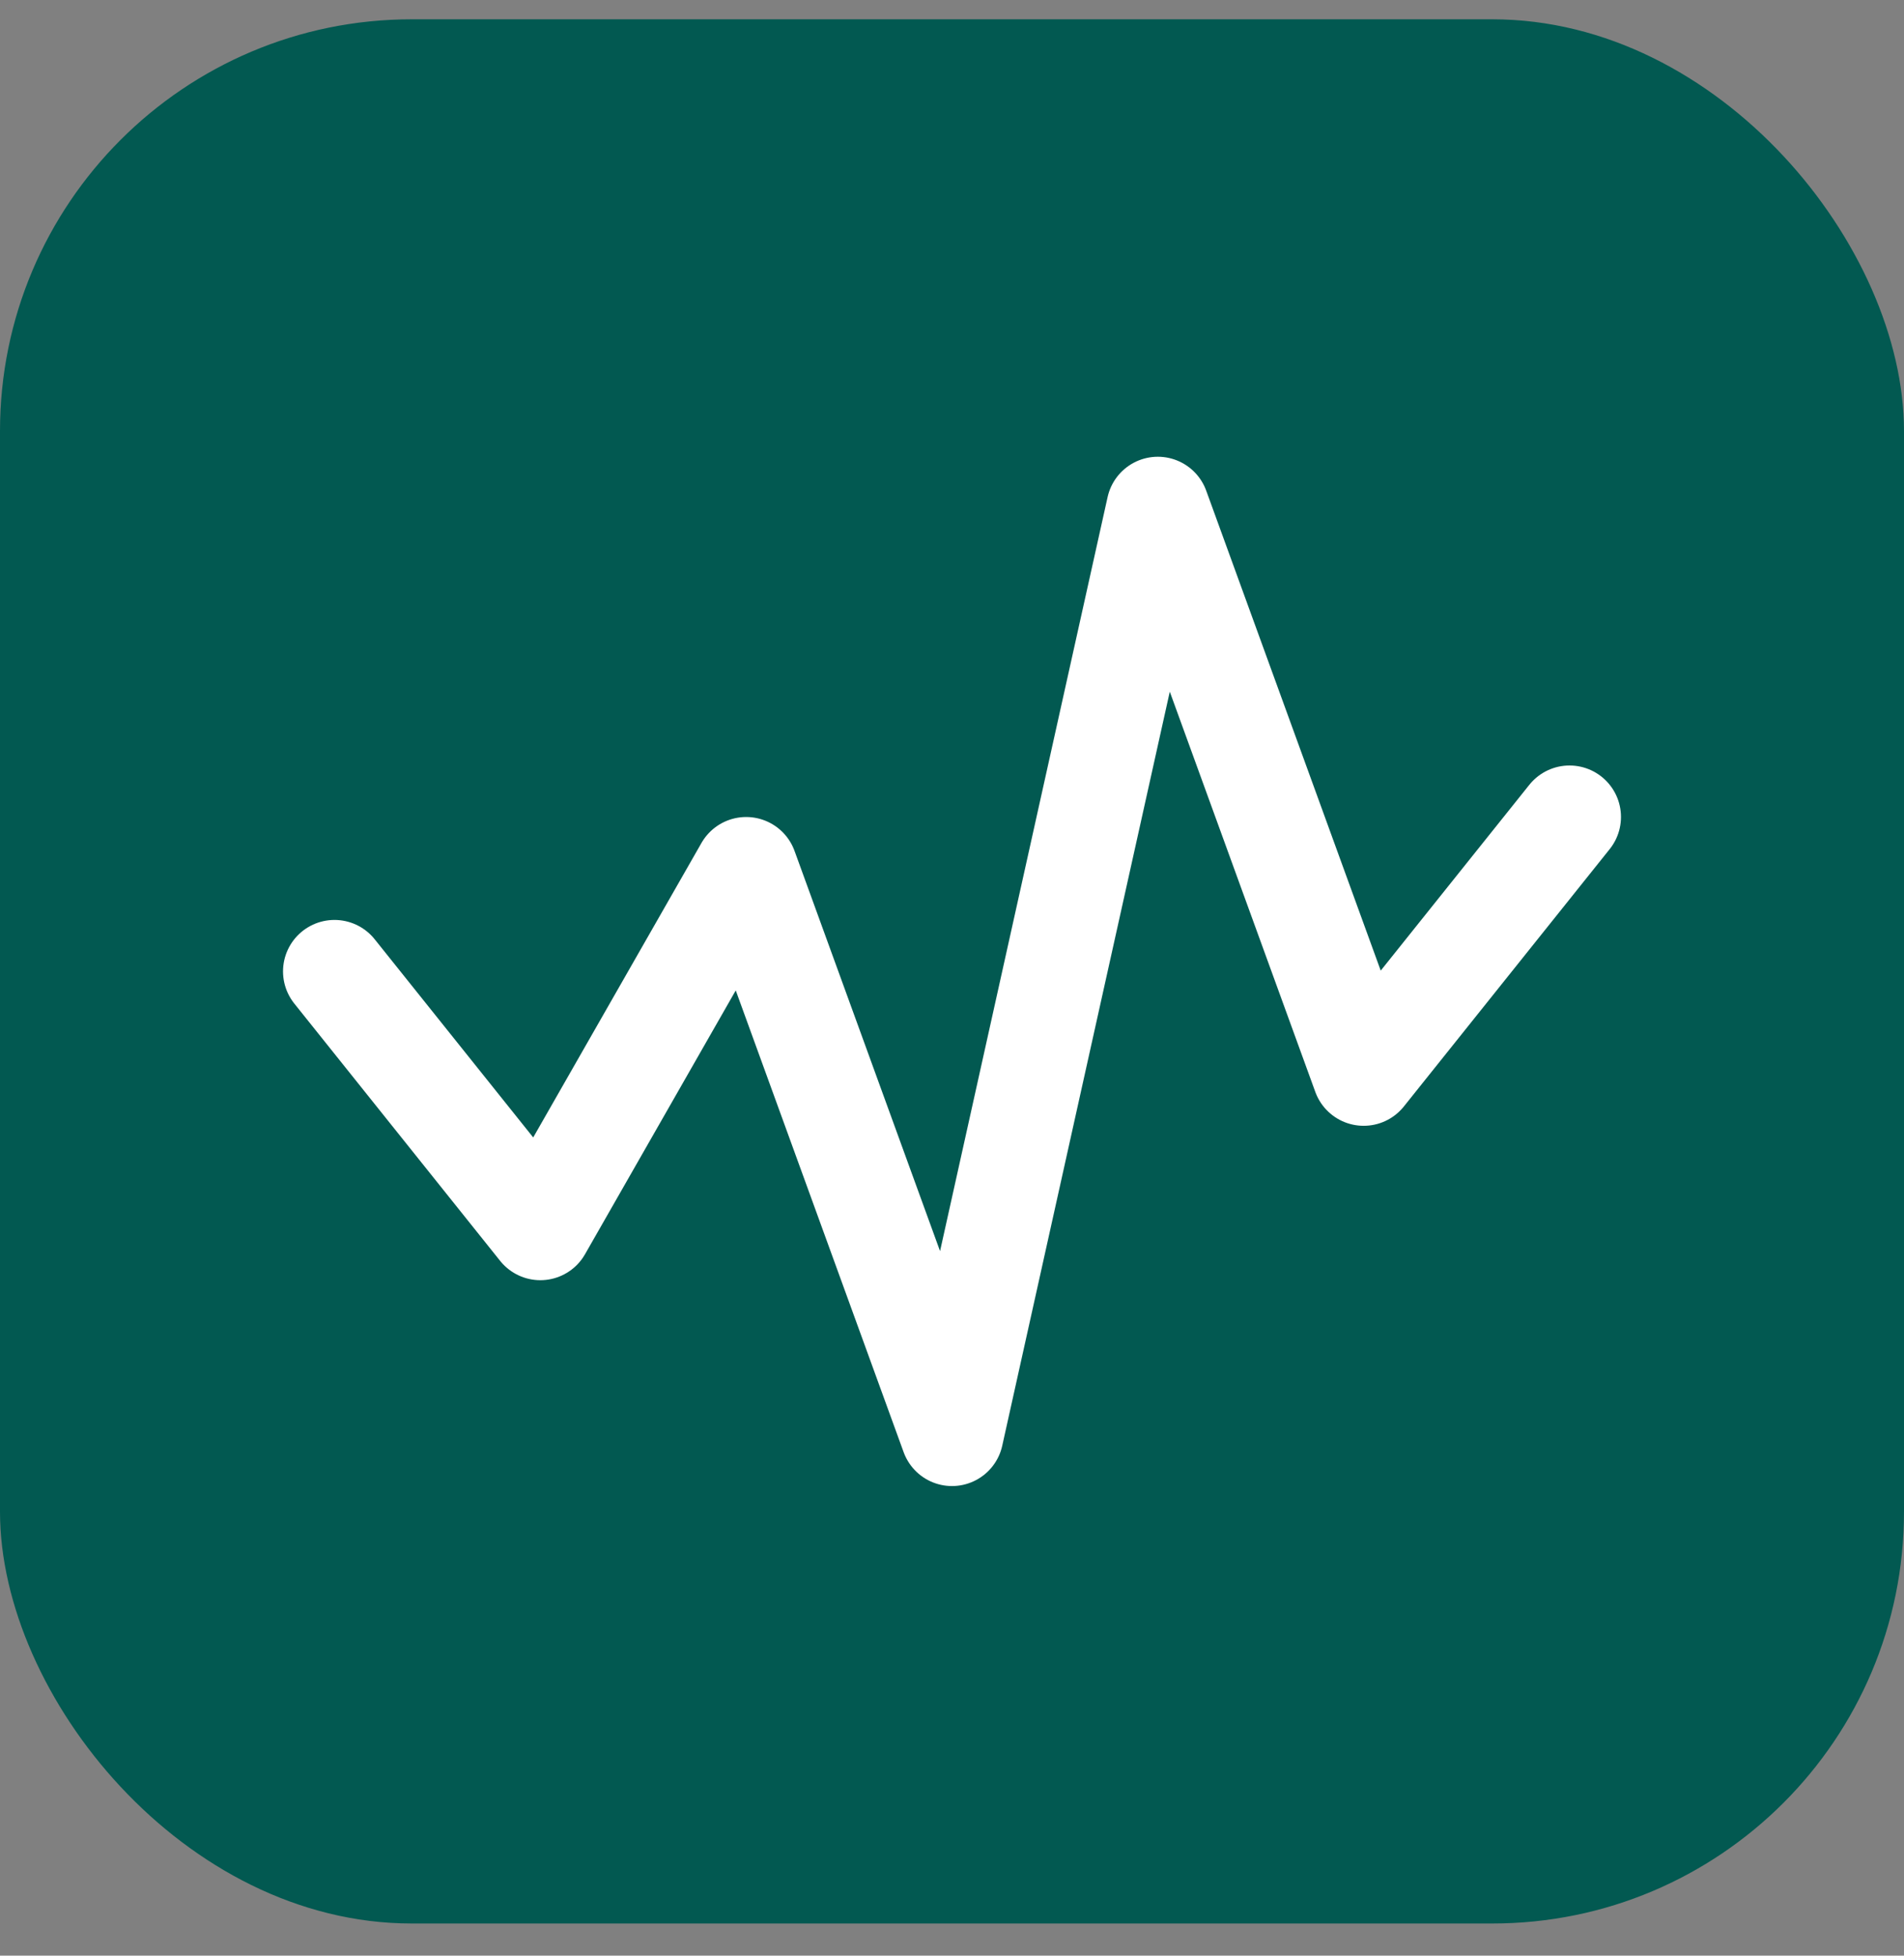
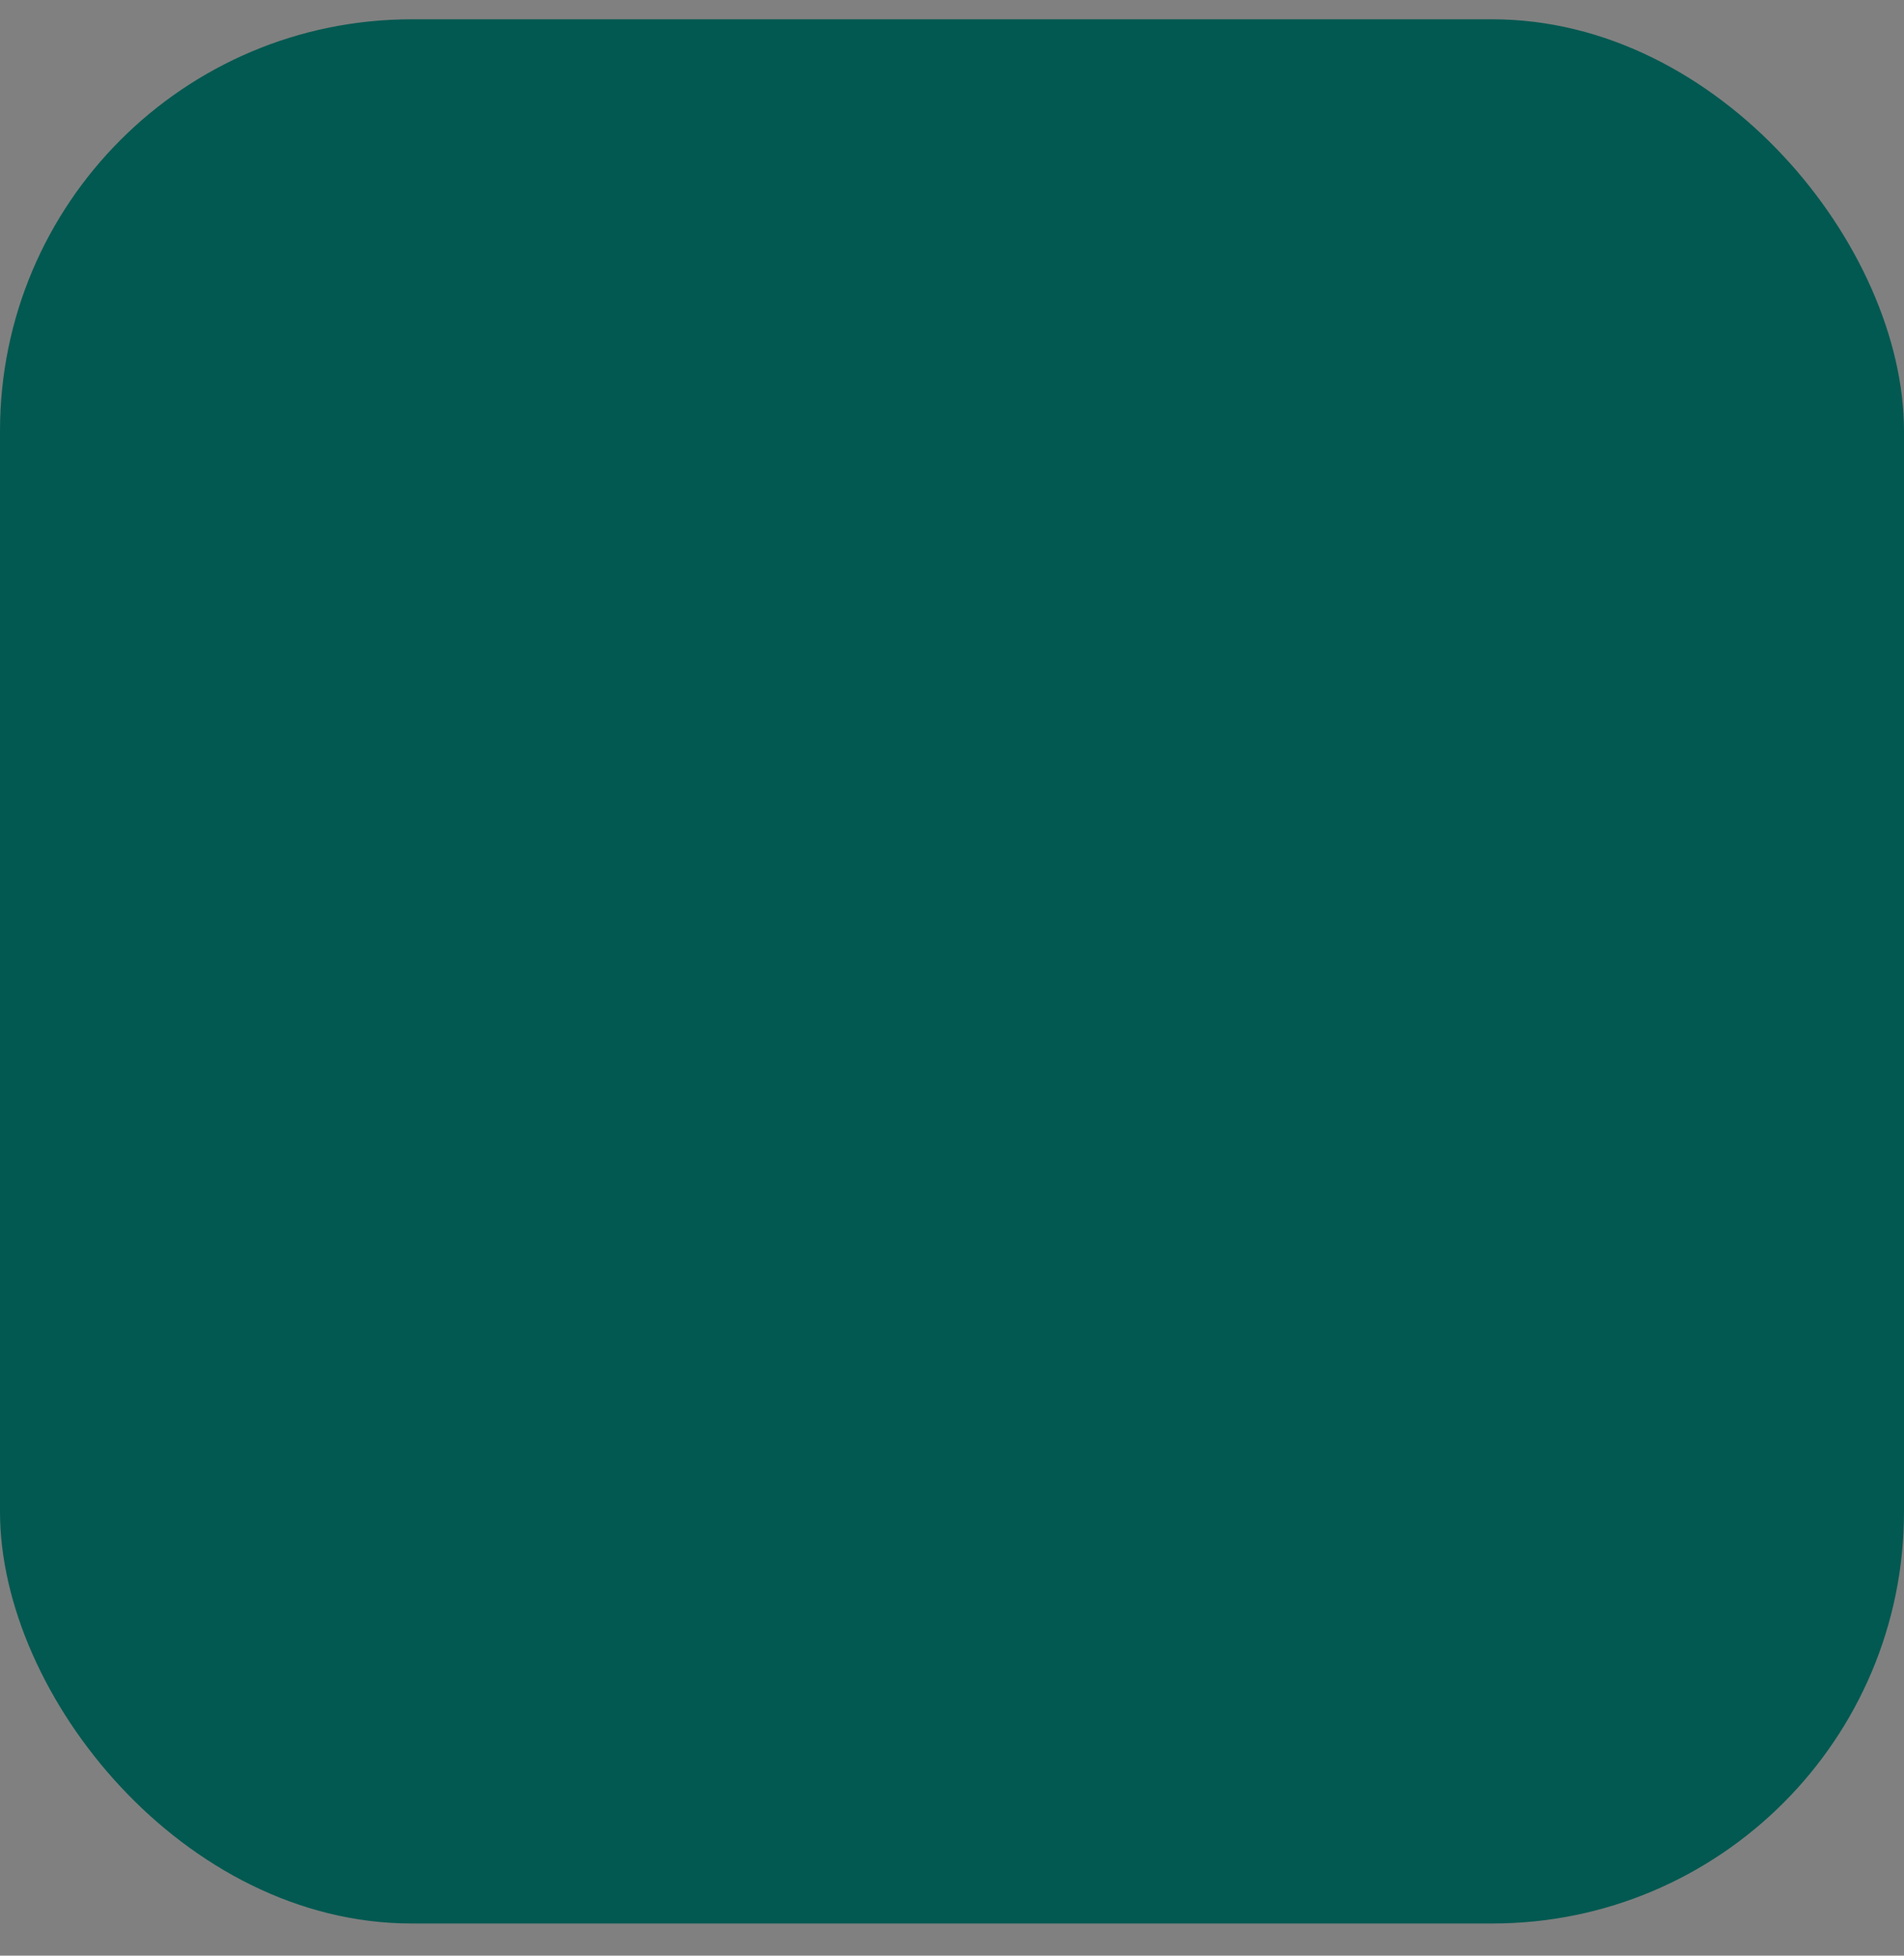
<svg xmlns="http://www.w3.org/2000/svg" width="37" height="38" viewBox="0 0 37 38" fill="none">
  <rect x="0" y="0" width="37" height="38" fill="#808080" stroke="none" />
  <rect y="0.375" width="37" height="37" rx="8" fill="#025951" />
-   <path d="M30.5 15.874L26.5 20.875L22.5 9.875L18.5 27.875L14.5 16.875L10.5 23.875L6.5 18.875" stroke="white" stroke-width="2" stroke-linecap="round" stroke-linejoin="round" />
</svg>